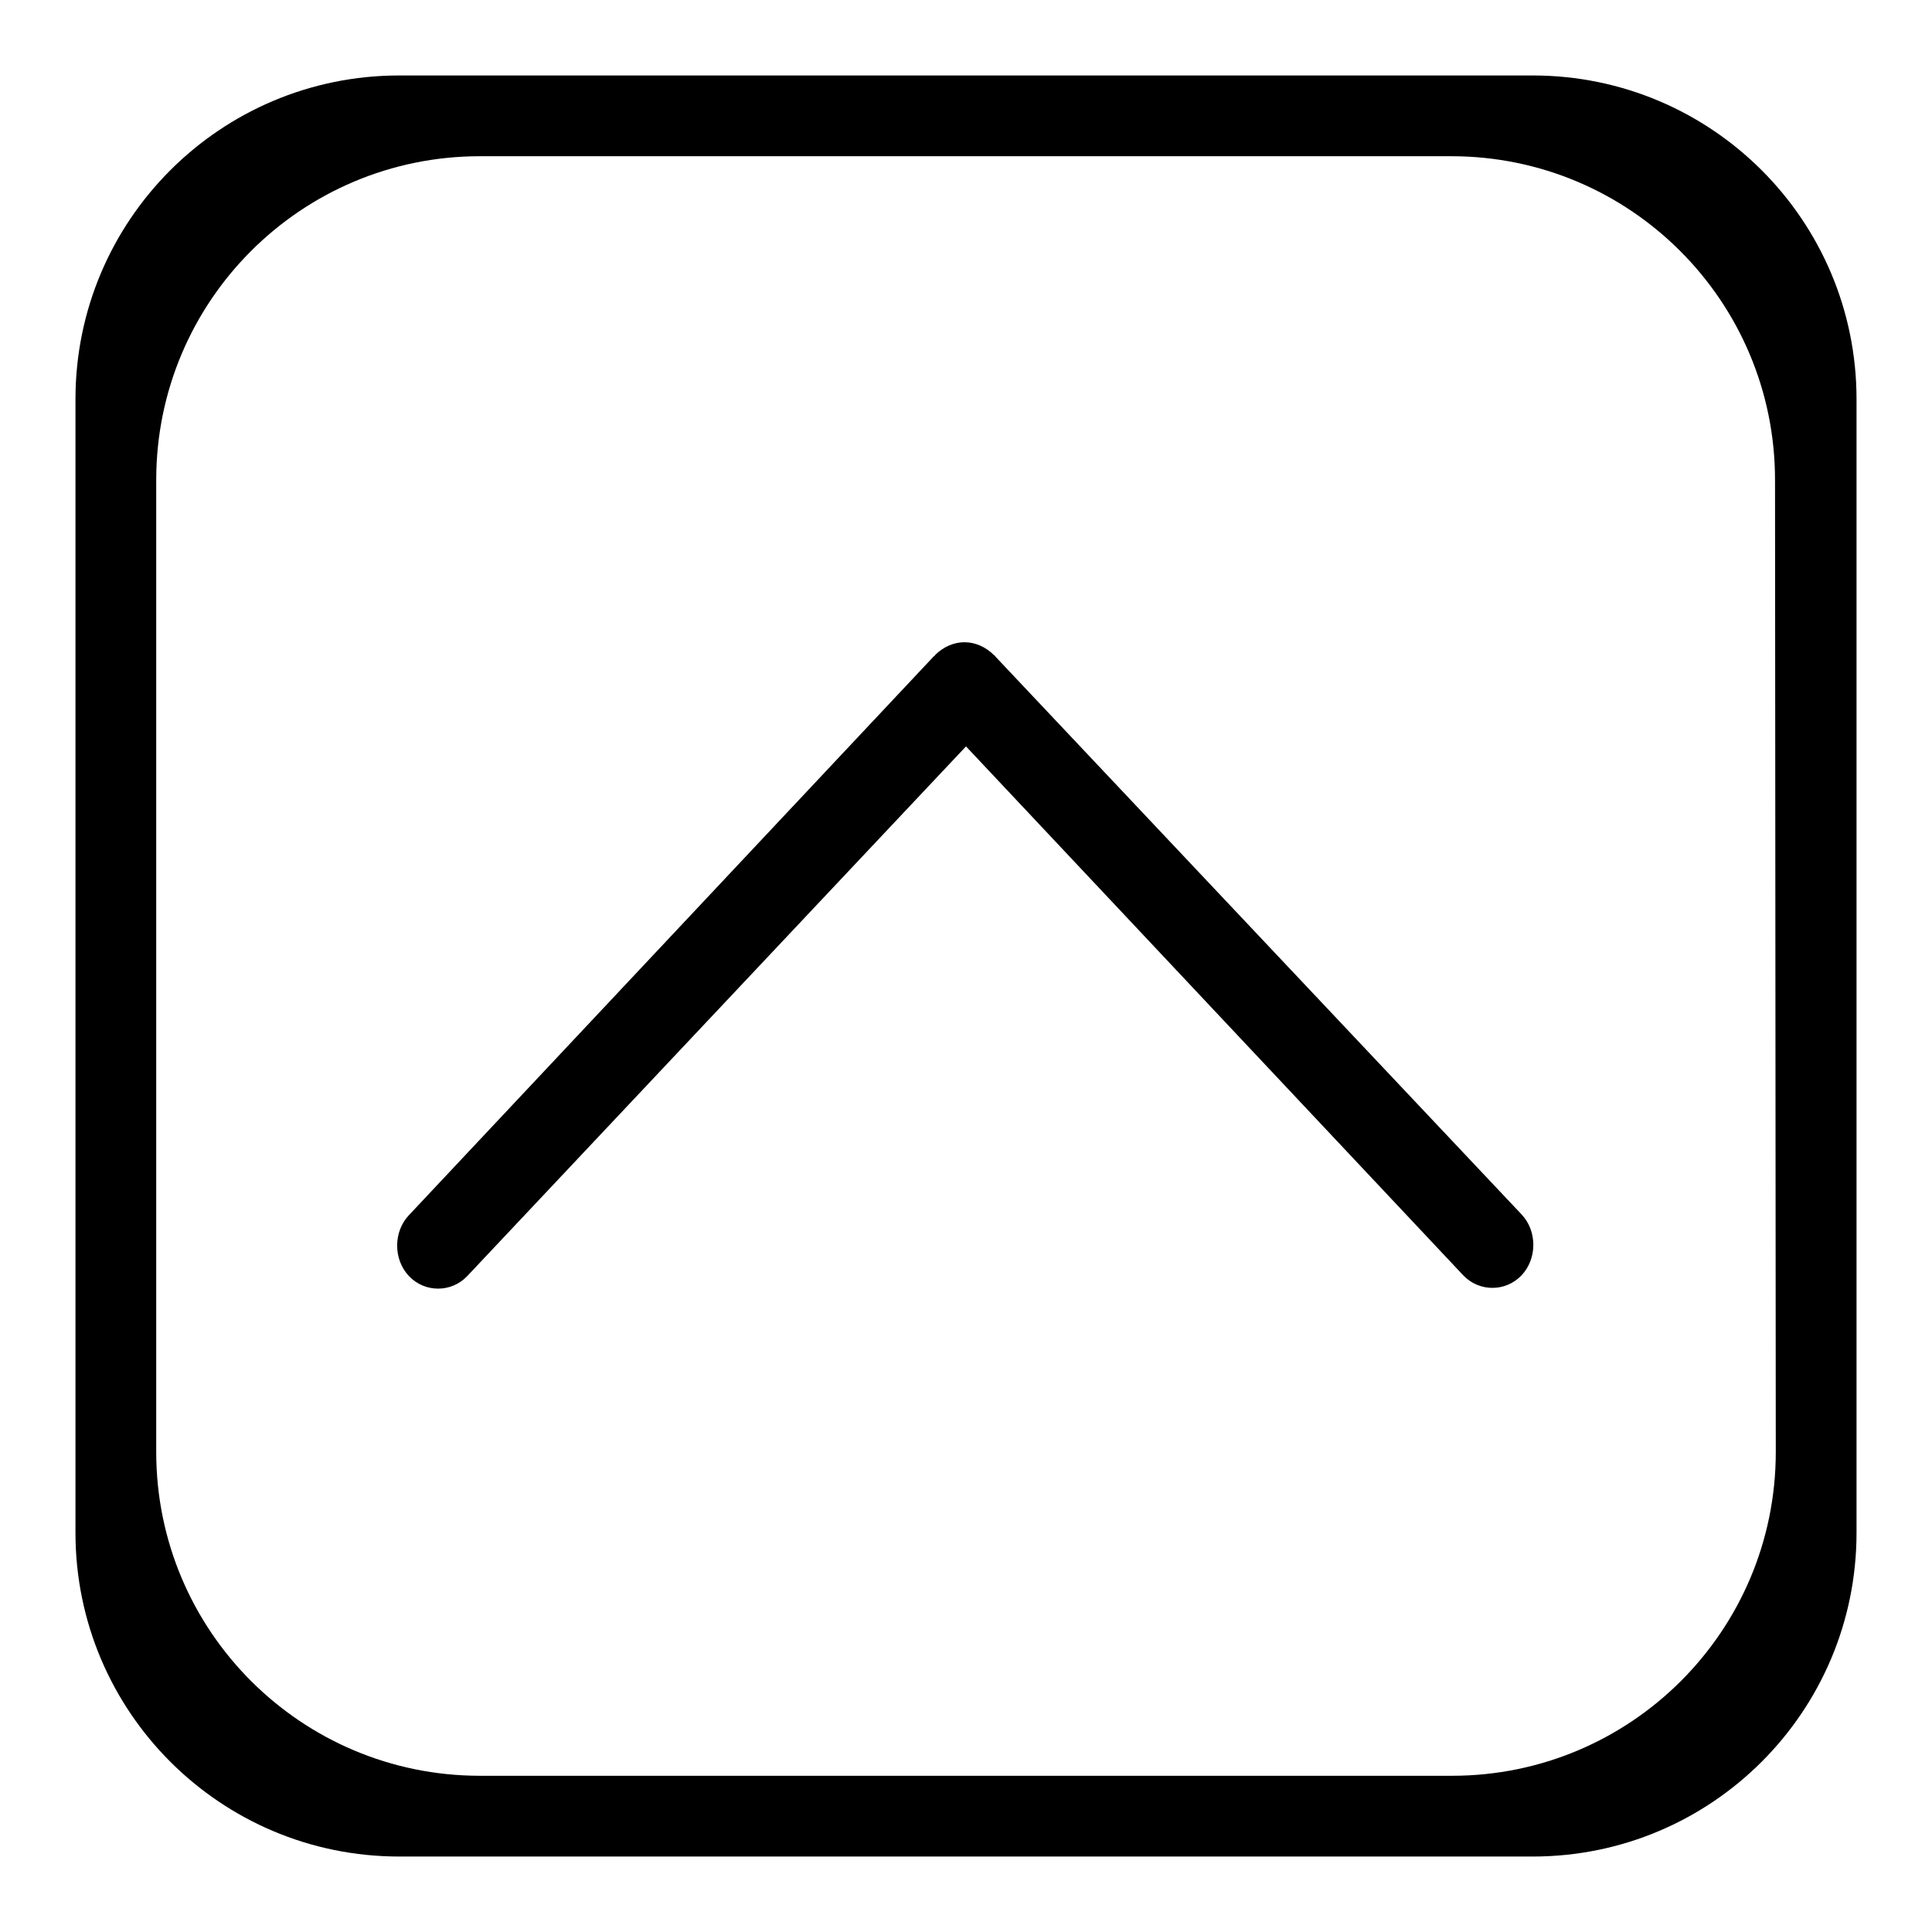
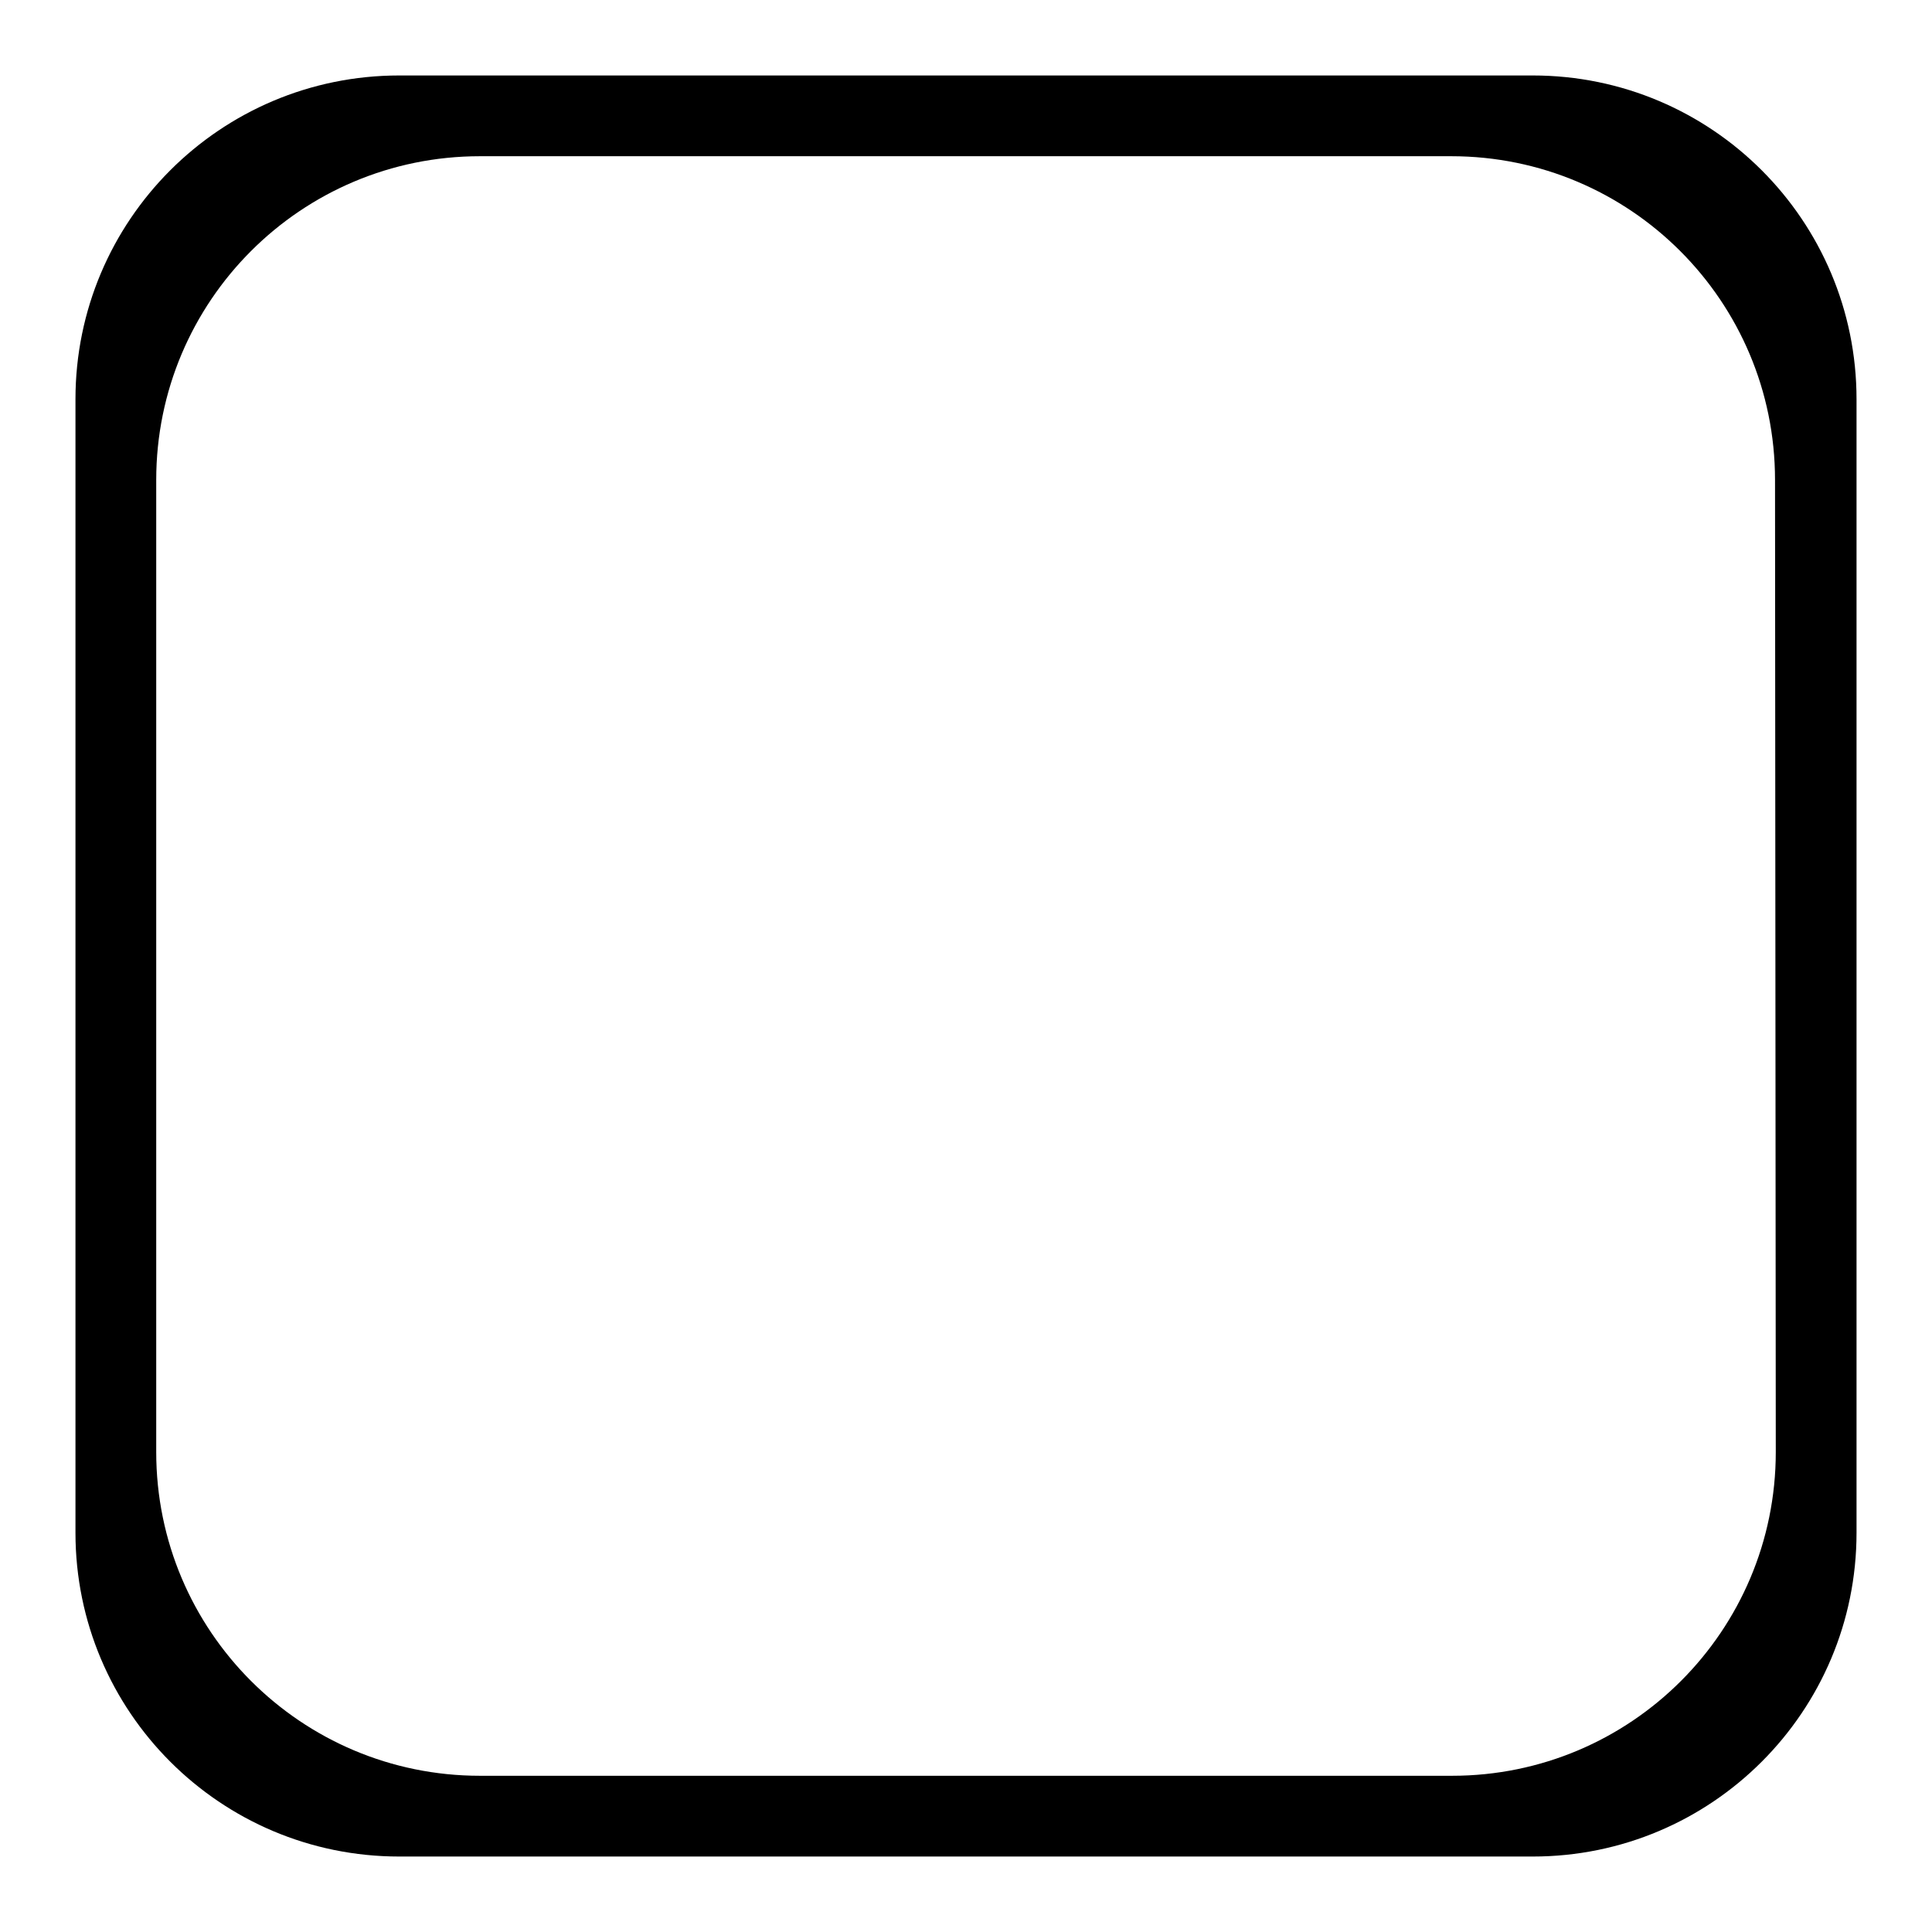
<svg xmlns="http://www.w3.org/2000/svg" version="1.1" x="0px" y="0px" viewBox="0 0 256 256" enable-background="new 0 0 256 256" xml:space="preserve">
  <g>
    <g>
      <path fill="#000000" d="M203.1,10H52.9C29.2,10,10,29.2,10,52.9v150.2c0,23.7,19.2,42.9,42.9,42.9h150.2c23.7,0,42.9-19.2,42.9-42.9V52.9C246,29.2,226.8,10,203.1,10z M235.3,192.4c0,23.7-19.2,42.9-42.9,42.9H63.6c-23.7,0-42.9-19.2-42.9-42.9V63.6c0-23.7,19.2-42.9,42.9-42.9h128.7c23.7,0,42.9,19.2,42.9,42.9L235.3,192.4L235.3,192.4z" />
-       <path fill="#000000" d="M131.9,87c0-0.1-0.1-0.1-0.2-0.2c-1.1-1.1-2.5-1.7-3.9-1.7s-2.8,0.6-3.9,1.7c0,0.1-0.1,0.1-0.2,0.2l-69.5,74c-2.1,2.2-2.1,5.9,0,8.1s5.6,2.2,7.7,0L128,98.9l65.9,70.1c2.1,2.2,5.6,2.2,7.7,0c2.1-2.2,2.1-5.9,0-8.1L131.9,87z" />
    </g>
  </g>
</svg>